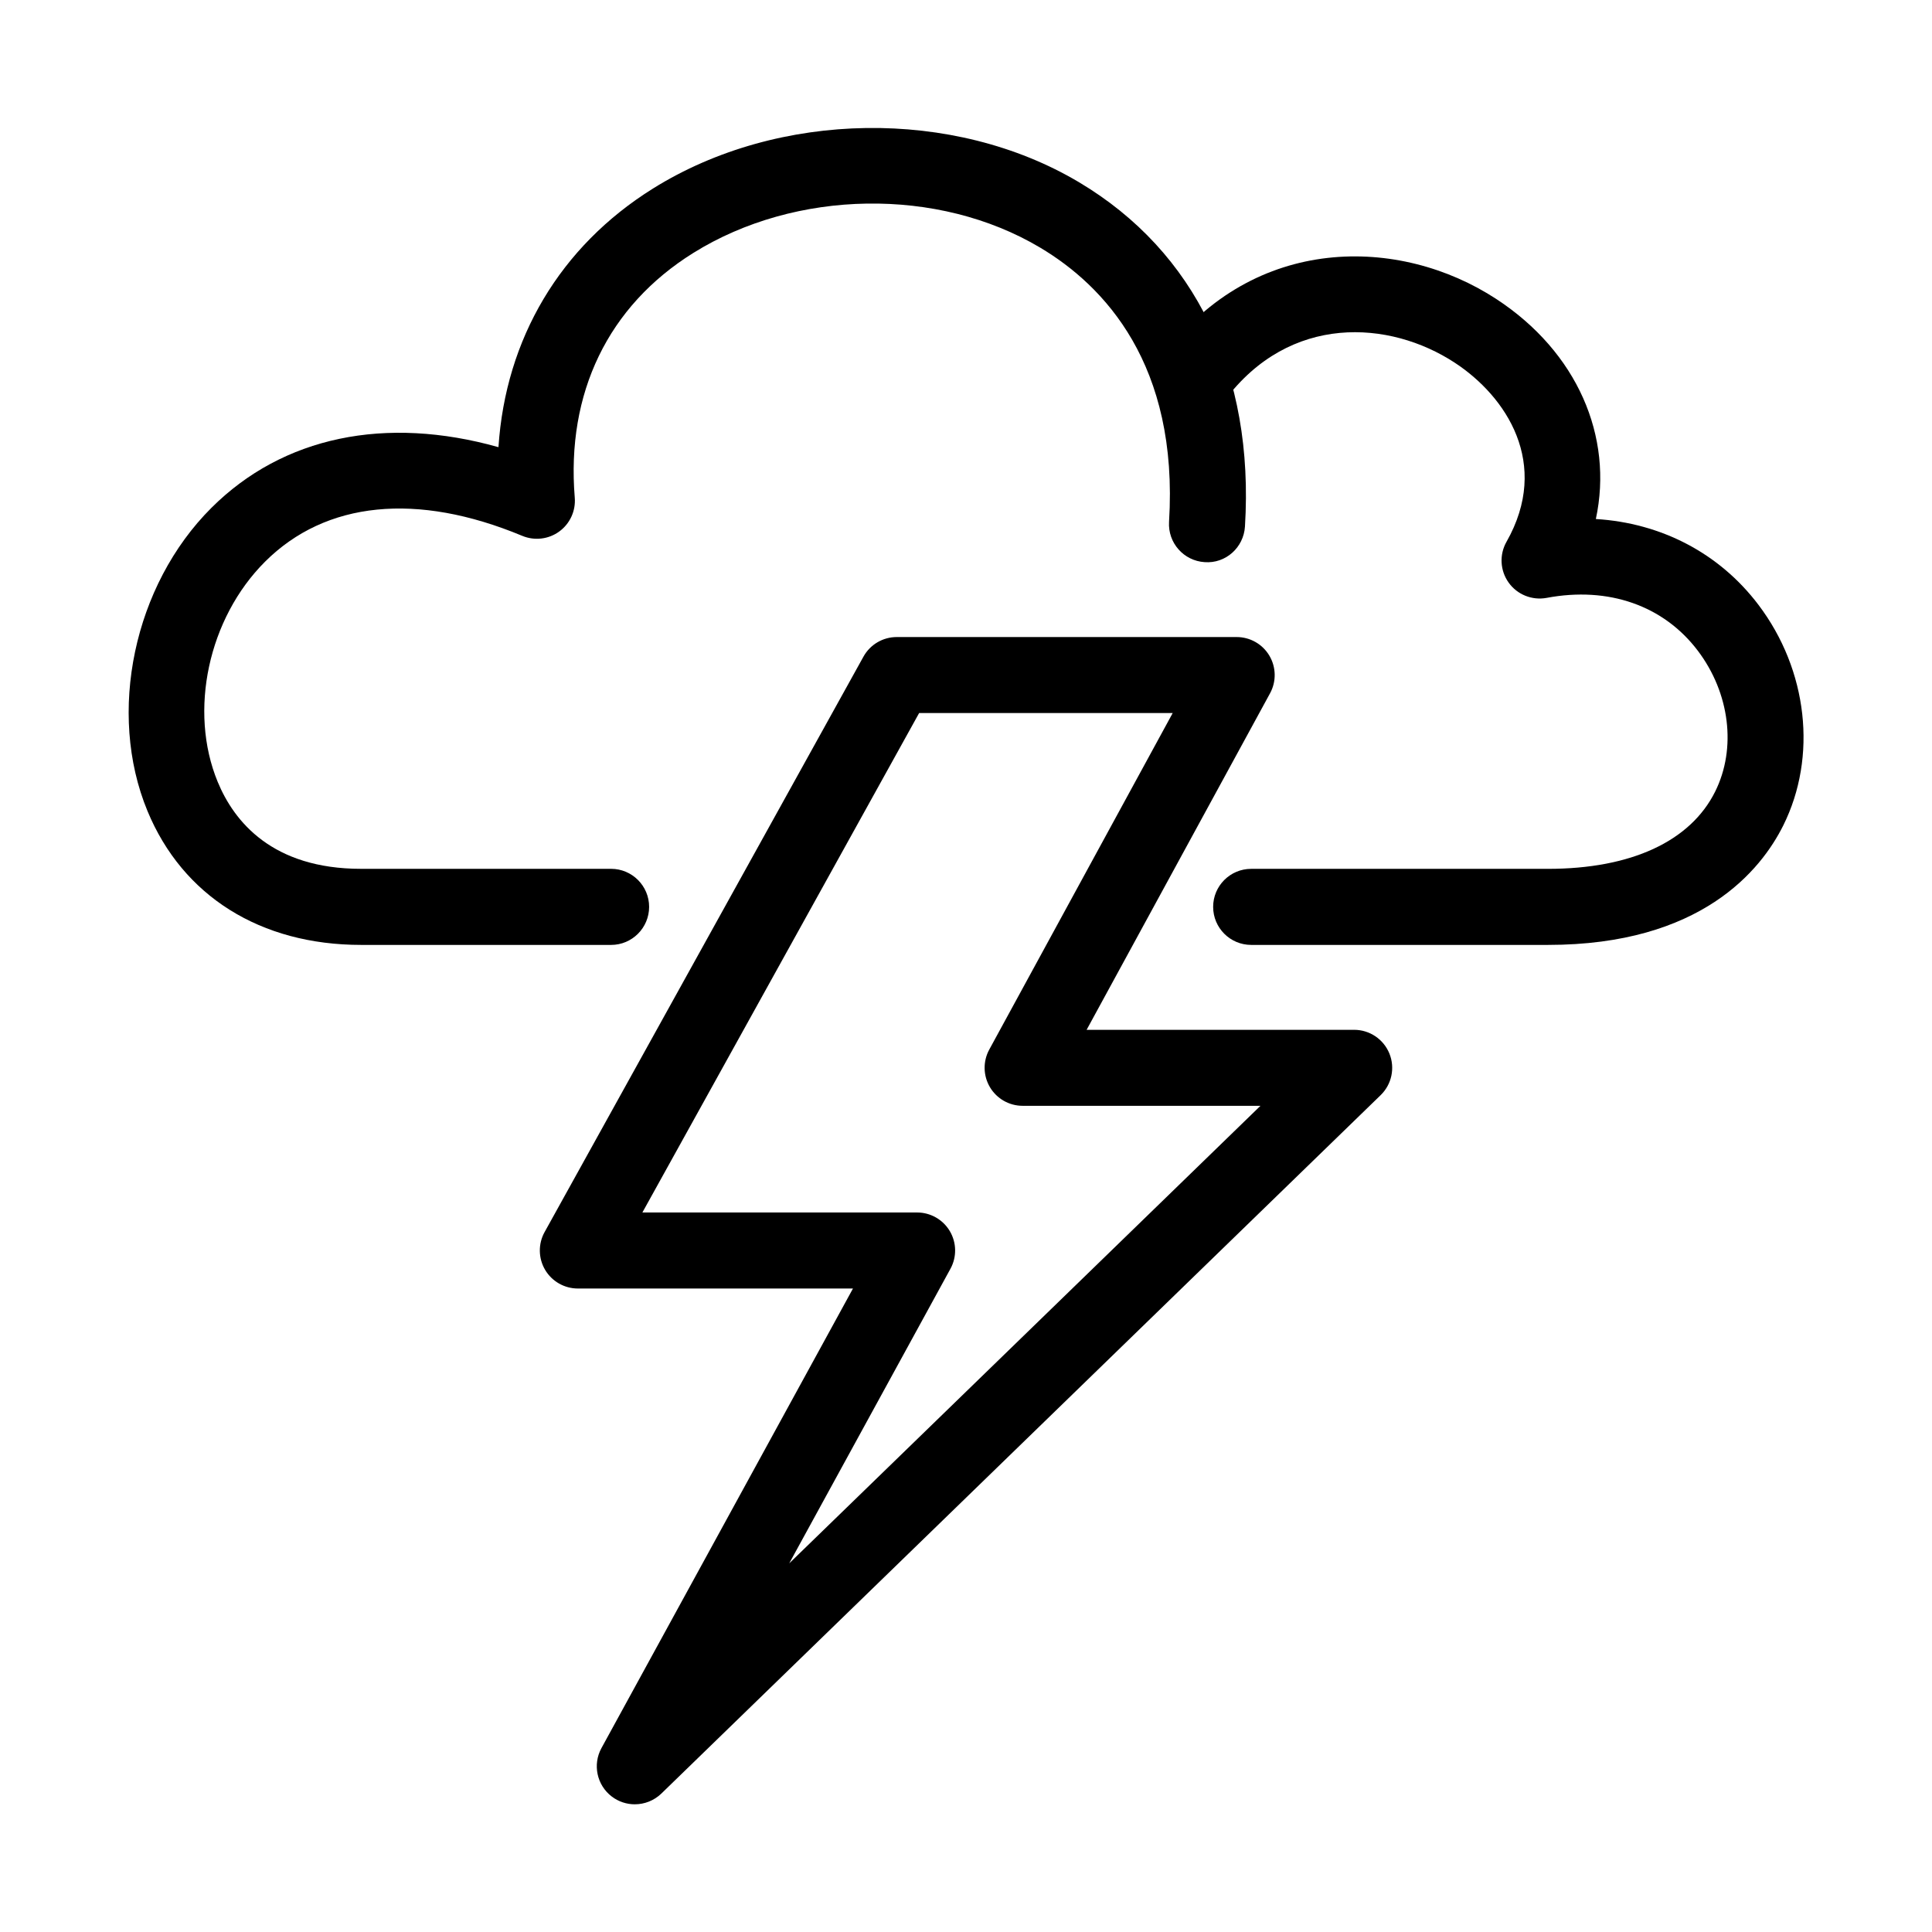
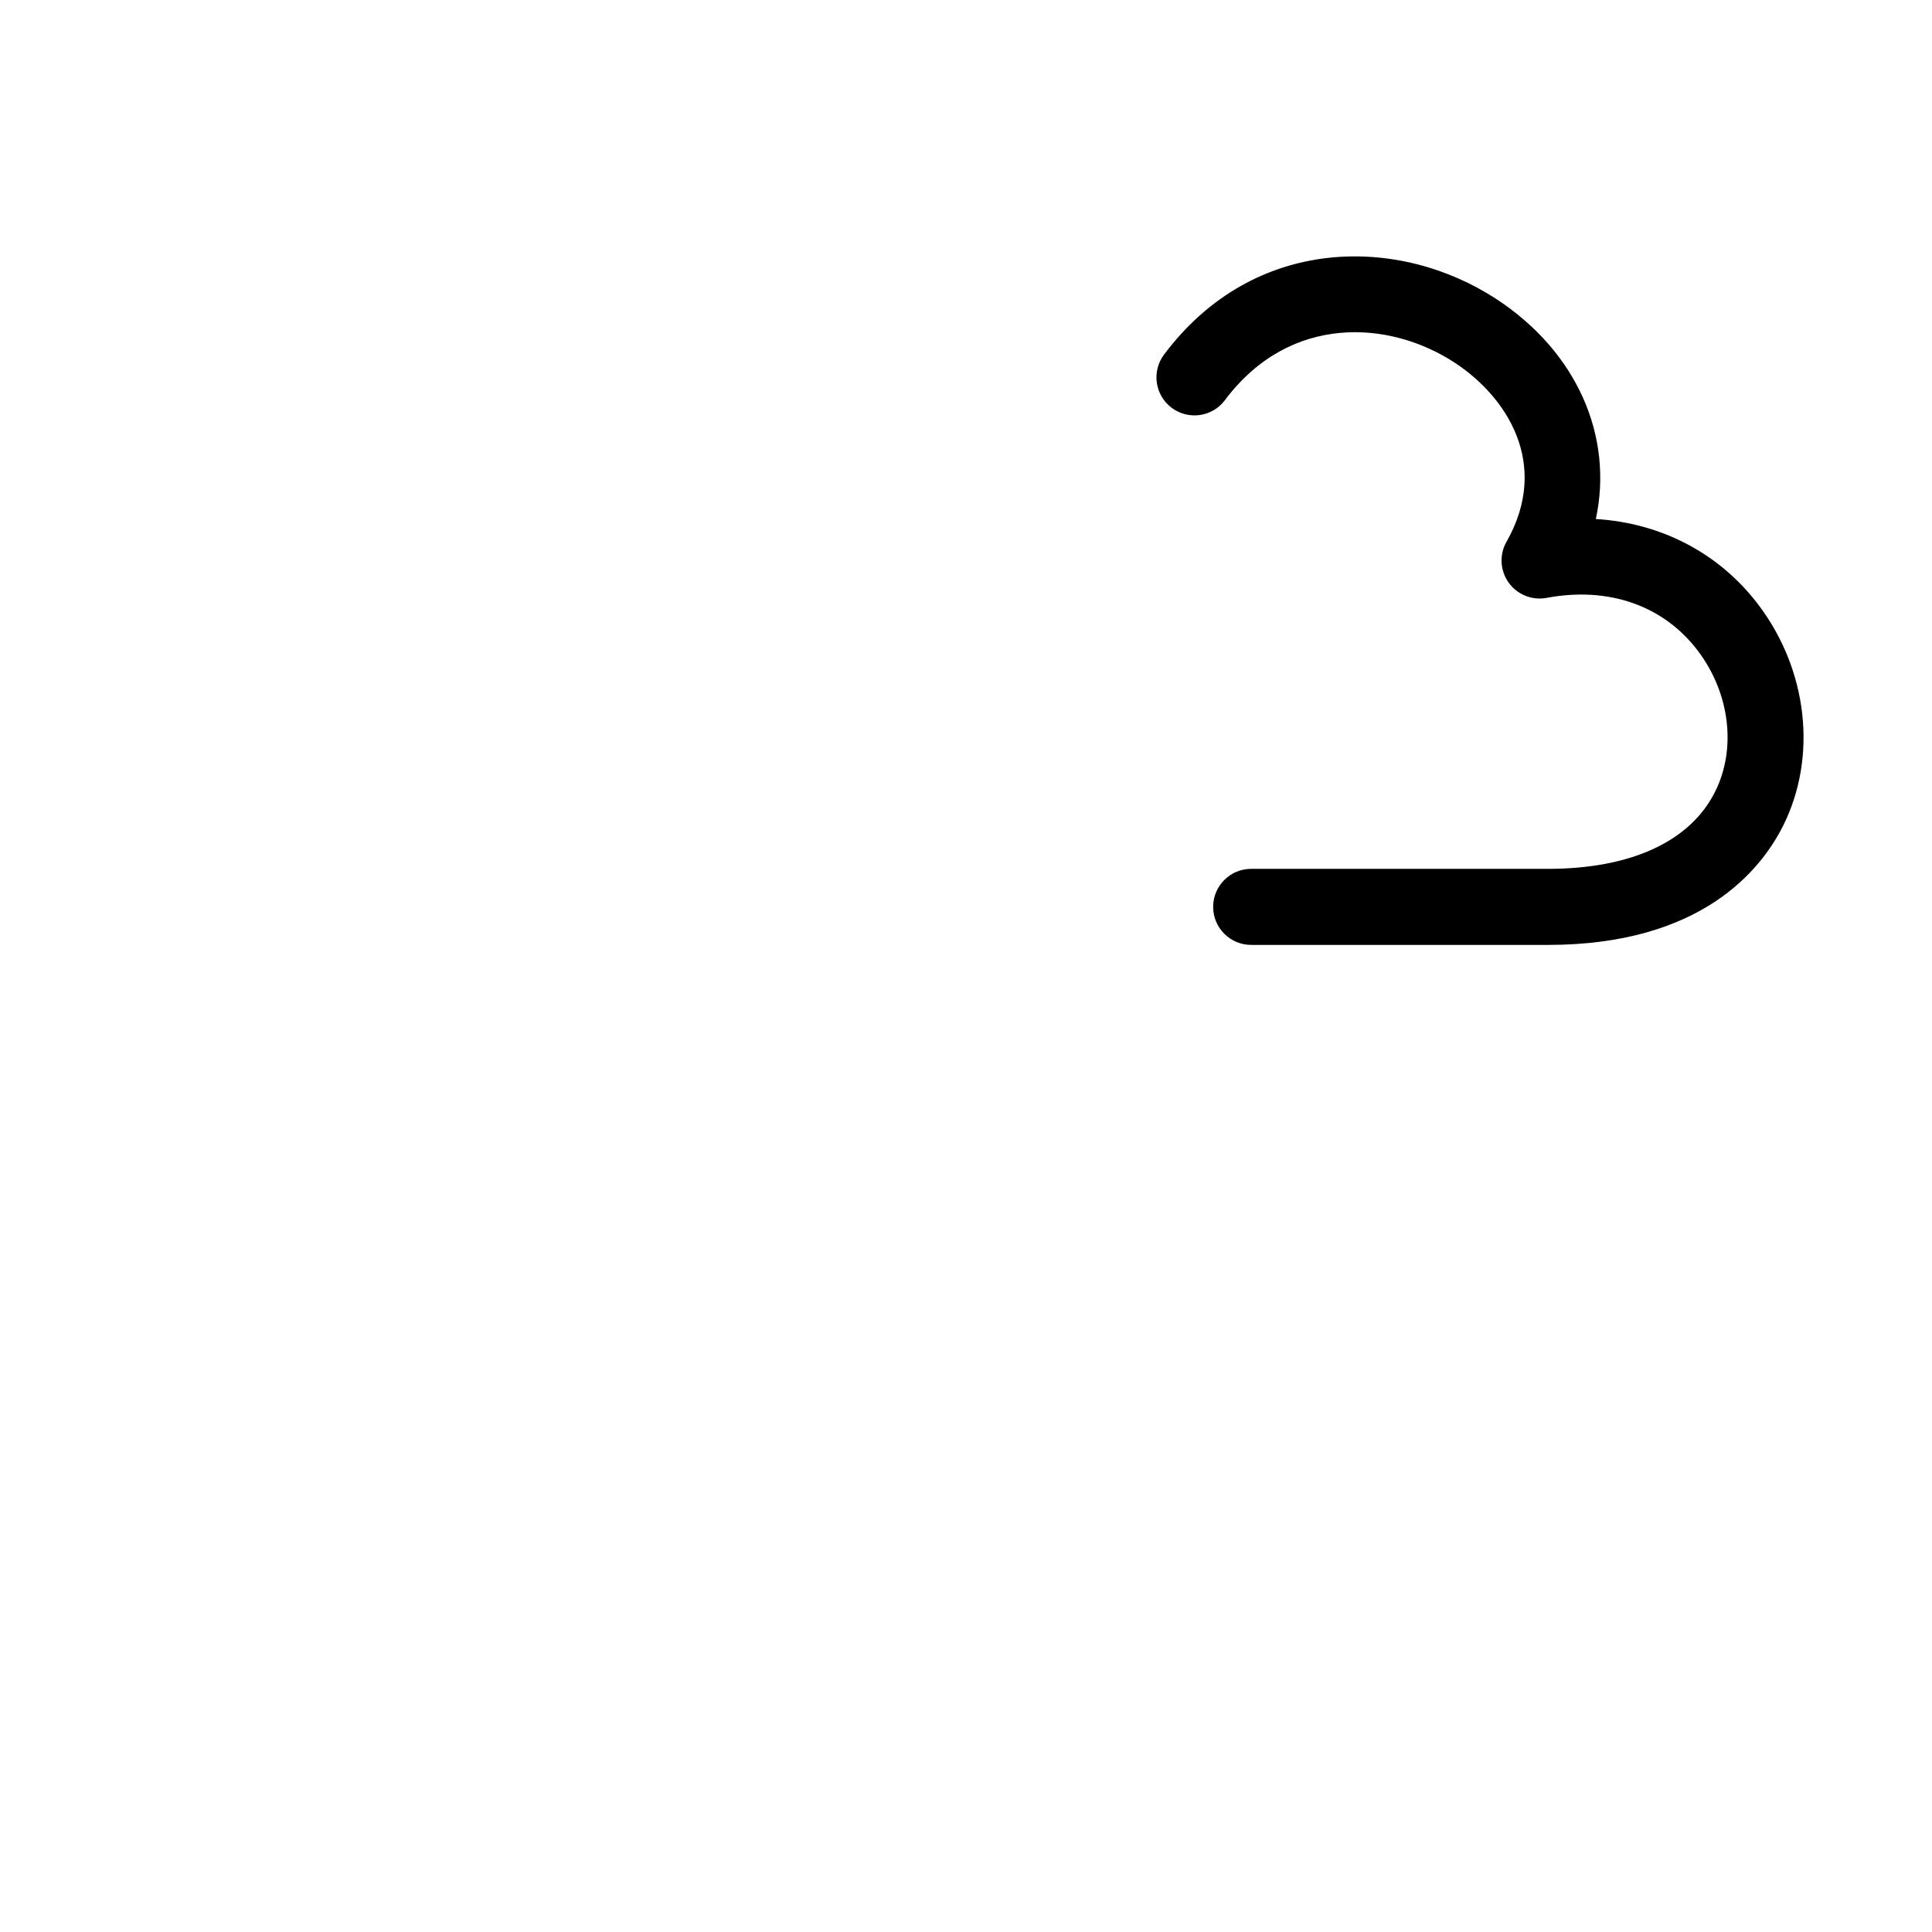
<svg xmlns="http://www.w3.org/2000/svg" fill="#000000" width="800px" height="800px" version="1.1" viewBox="144 144 512 512">
  <g>
    <path d="m554.23 394.41h-78.656c-5.562 0-10.078-4.516-10.078-10.078s4.516-10.078 10.078-10.078h78.656c22 0 37.742-7.273 44.309-20.484 5.691-11.441 3.891-26.094-4.594-37.312-9.07-11.992-23.695-17.105-40.078-14.012-3.856 0.707-7.777-0.852-10.062-4.051-2.281-3.188-2.5-7.418-0.562-10.82 11.75-20.711-0.059-38.516-13.742-47.469-17.27-11.305-43.695-13.02-60.891 9.949-3.336 4.453-9.652 5.356-14.102 2.019-4.453-3.336-5.359-9.648-2.023-14.105 23.875-31.871 62.367-31.527 88.051-14.73 21.473 14.051 31.074 36.465 26.383 58.305 17.289 1.059 32.723 9.027 43.105 22.762 13.059 17.27 15.637 40.203 6.566 58.441-5.891 11.824-21.816 31.664-62.359 31.664z" />
-     <path d="m305.95 394.41h-66.266c-26.652 0-47.277-12.934-56.602-35.484-10.766-26.031-3.641-59.82 16.945-80.344 18.965-18.914 46.148-24.496 76.07-16.082 1.883-28.707 16.324-53.176 40.953-68.539 33.266-20.773 79.703-21.438 112.92-1.656 30.848 18.383 46.461 50.785 43.957 91.23-0.344 5.559-5.106 9.859-10.68 9.438-5.559-0.344-9.777-5.129-9.438-10.676 2.578-41.707-17.156-62.543-34.16-72.68-27.008-16.09-64.809-15.496-91.941 1.43-22.531 14.055-33.68 37.082-31.391 64.832 0.293 3.5-1.27 6.902-4.109 8.973-2.84 2.07-6.559 2.5-9.805 1.152-27.887-11.621-52.09-9.191-68.148 6.832-15.055 15.008-20.332 39.57-12.555 58.383 4.344 10.504 14.461 23.027 37.98 23.027h66.266c5.562 0 10.078 4.516 10.078 10.078 0 5.559-4.512 10.086-10.074 10.086z" />
-     <path d="m312.23 622.16c-2.141 0-4.289-0.68-6.098-2.055-3.969-3.023-5.133-8.484-2.734-12.855l66.648-121.78h-72.91c-3.566 0-6.871-1.891-8.68-4.957-1.809-3.074-1.863-6.879-0.133-10l84.504-152.5c1.777-3.203 5.148-5.188 8.816-5.188h90.09c3.559 0 6.848 1.875 8.664 4.934 1.812 3.059 1.883 6.848 0.18 9.969l-48.613 89.184h70.902c4.102 0 7.793 2.488 9.34 6.289 1.543 3.805 0.625 8.156-2.316 11.02l-190.63 185.1c-1.949 1.871-4.484 2.836-7.027 2.836zm2.008-156.84h72.801c3.562 0 6.852 1.879 8.672 4.938 1.812 3.059 1.879 6.852 0.172 9.969l-42.727 78.074 124.88-121.25h-63.027c-3.559 0-6.848-1.875-8.664-4.934-1.812-3.059-1.883-6.848-0.18-9.969l48.613-89.184h-67.199z" />
  </g>
</svg>